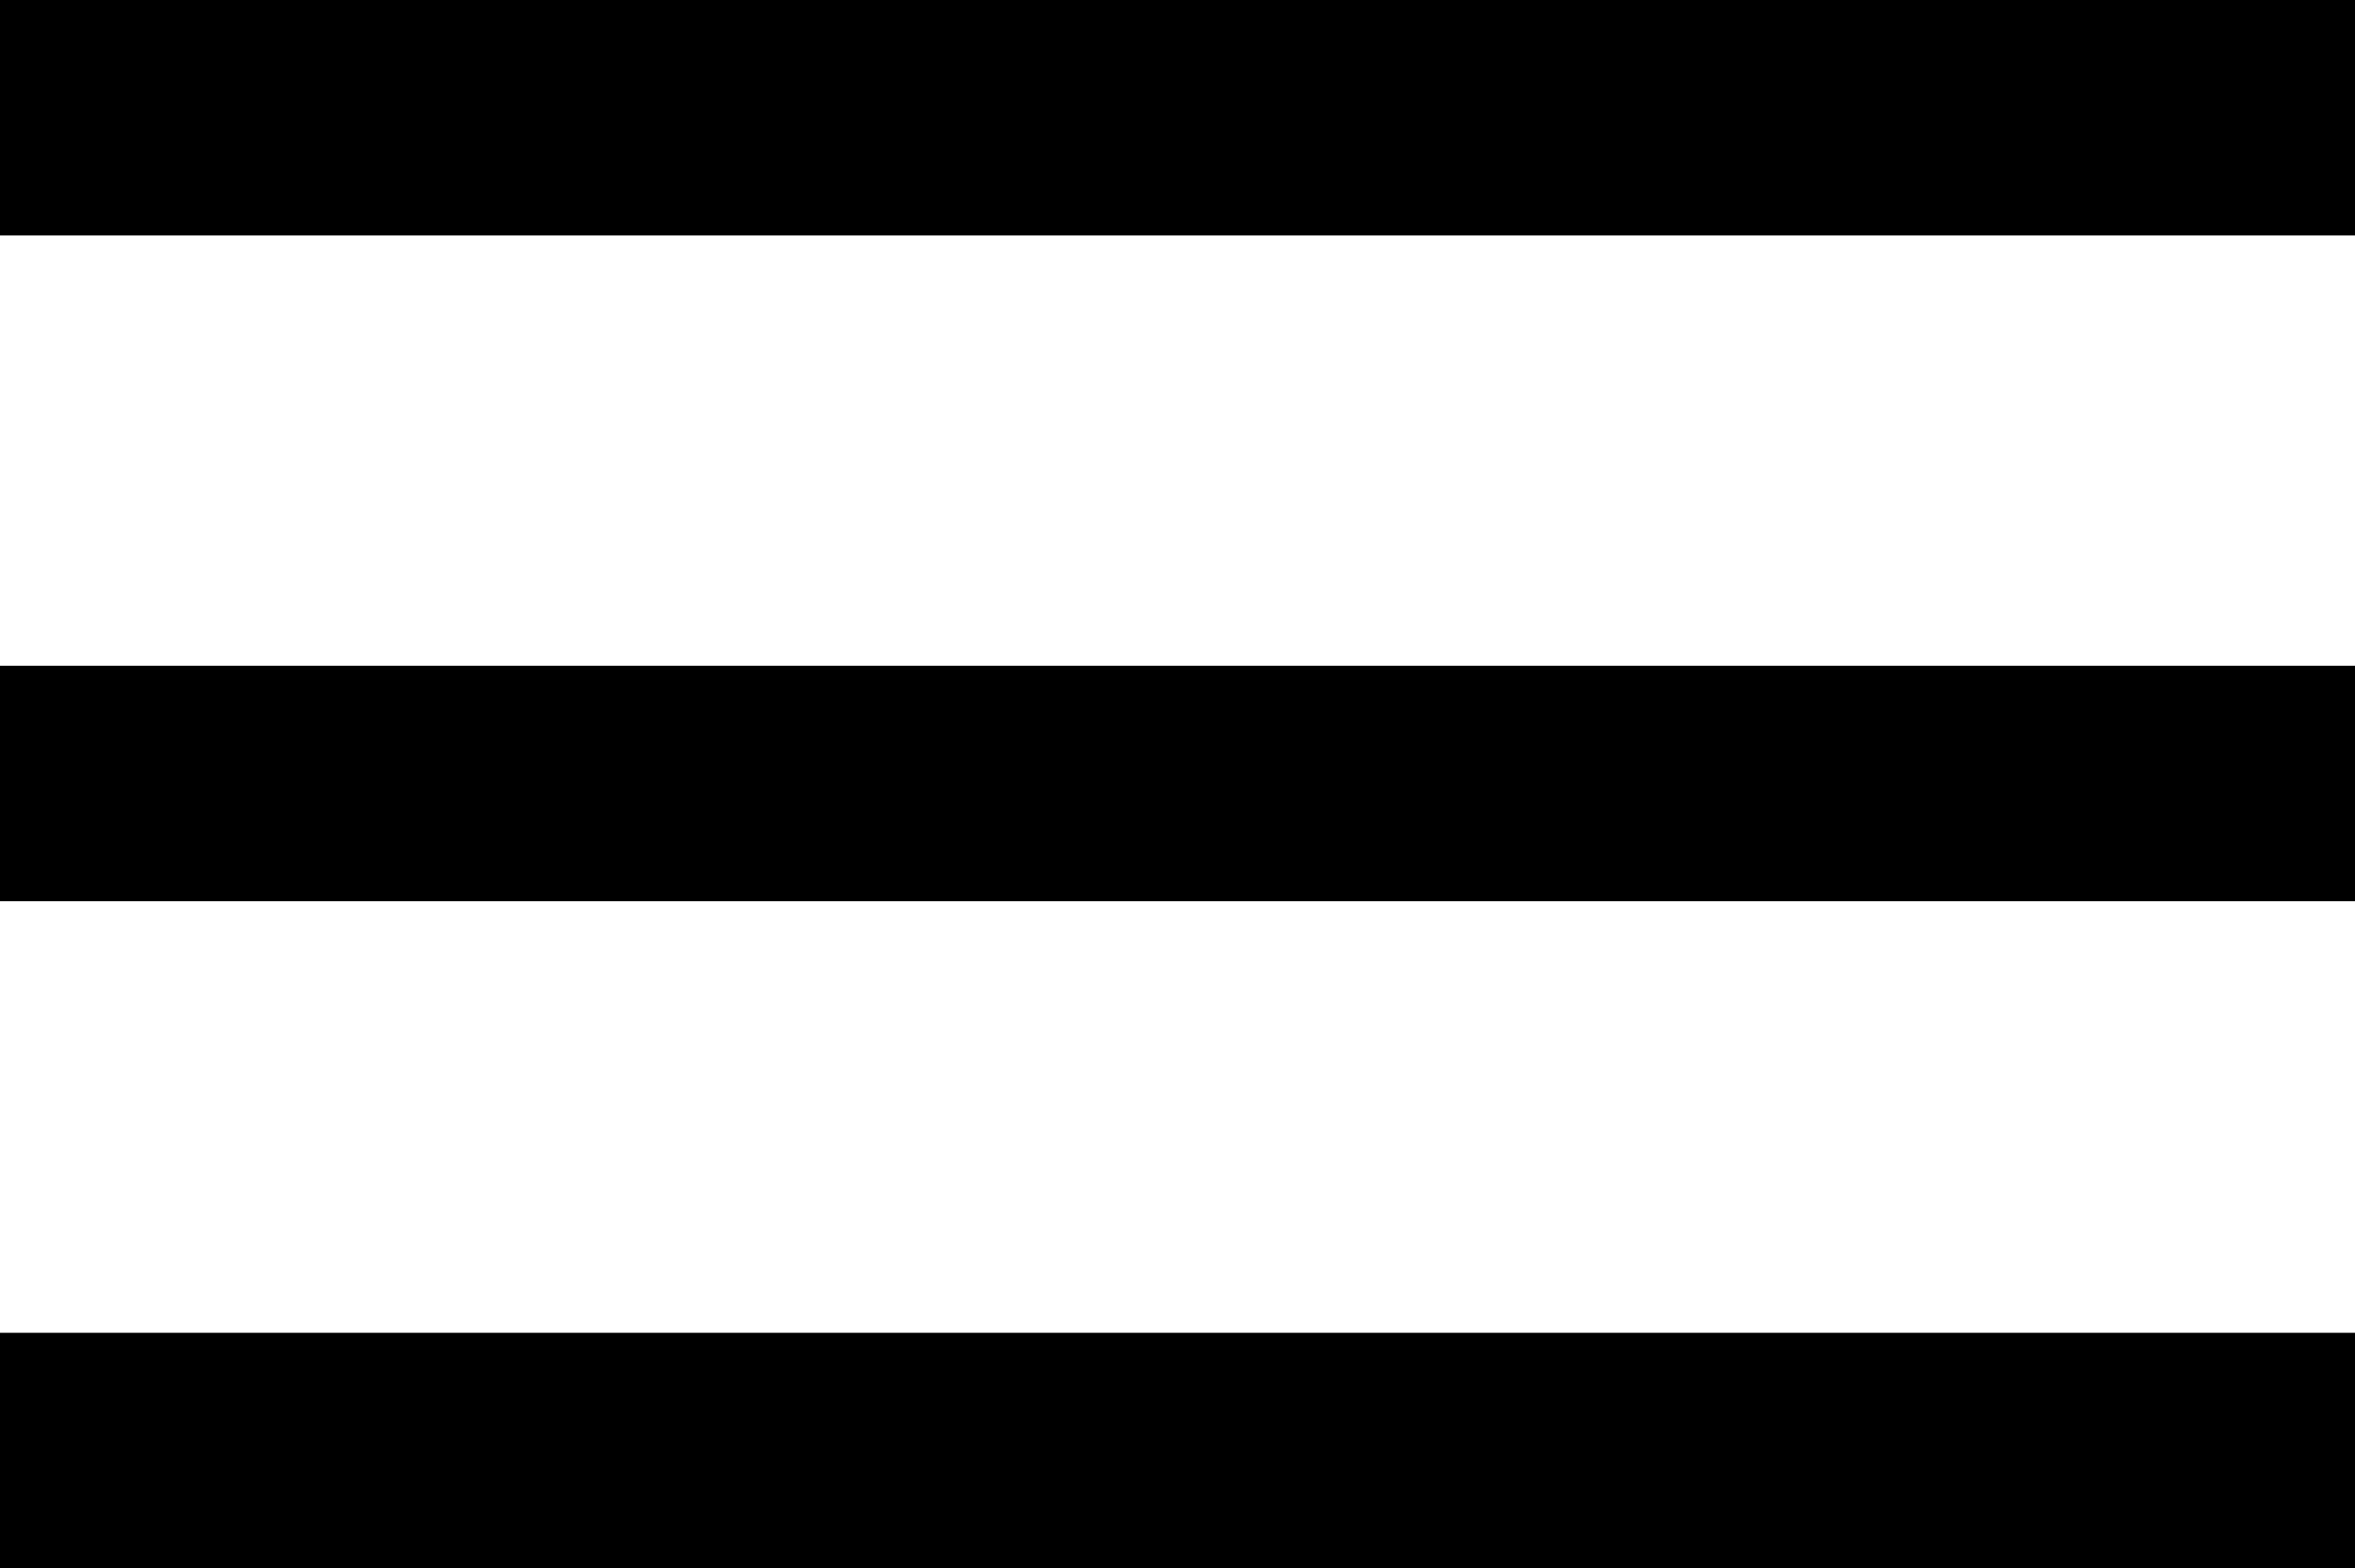
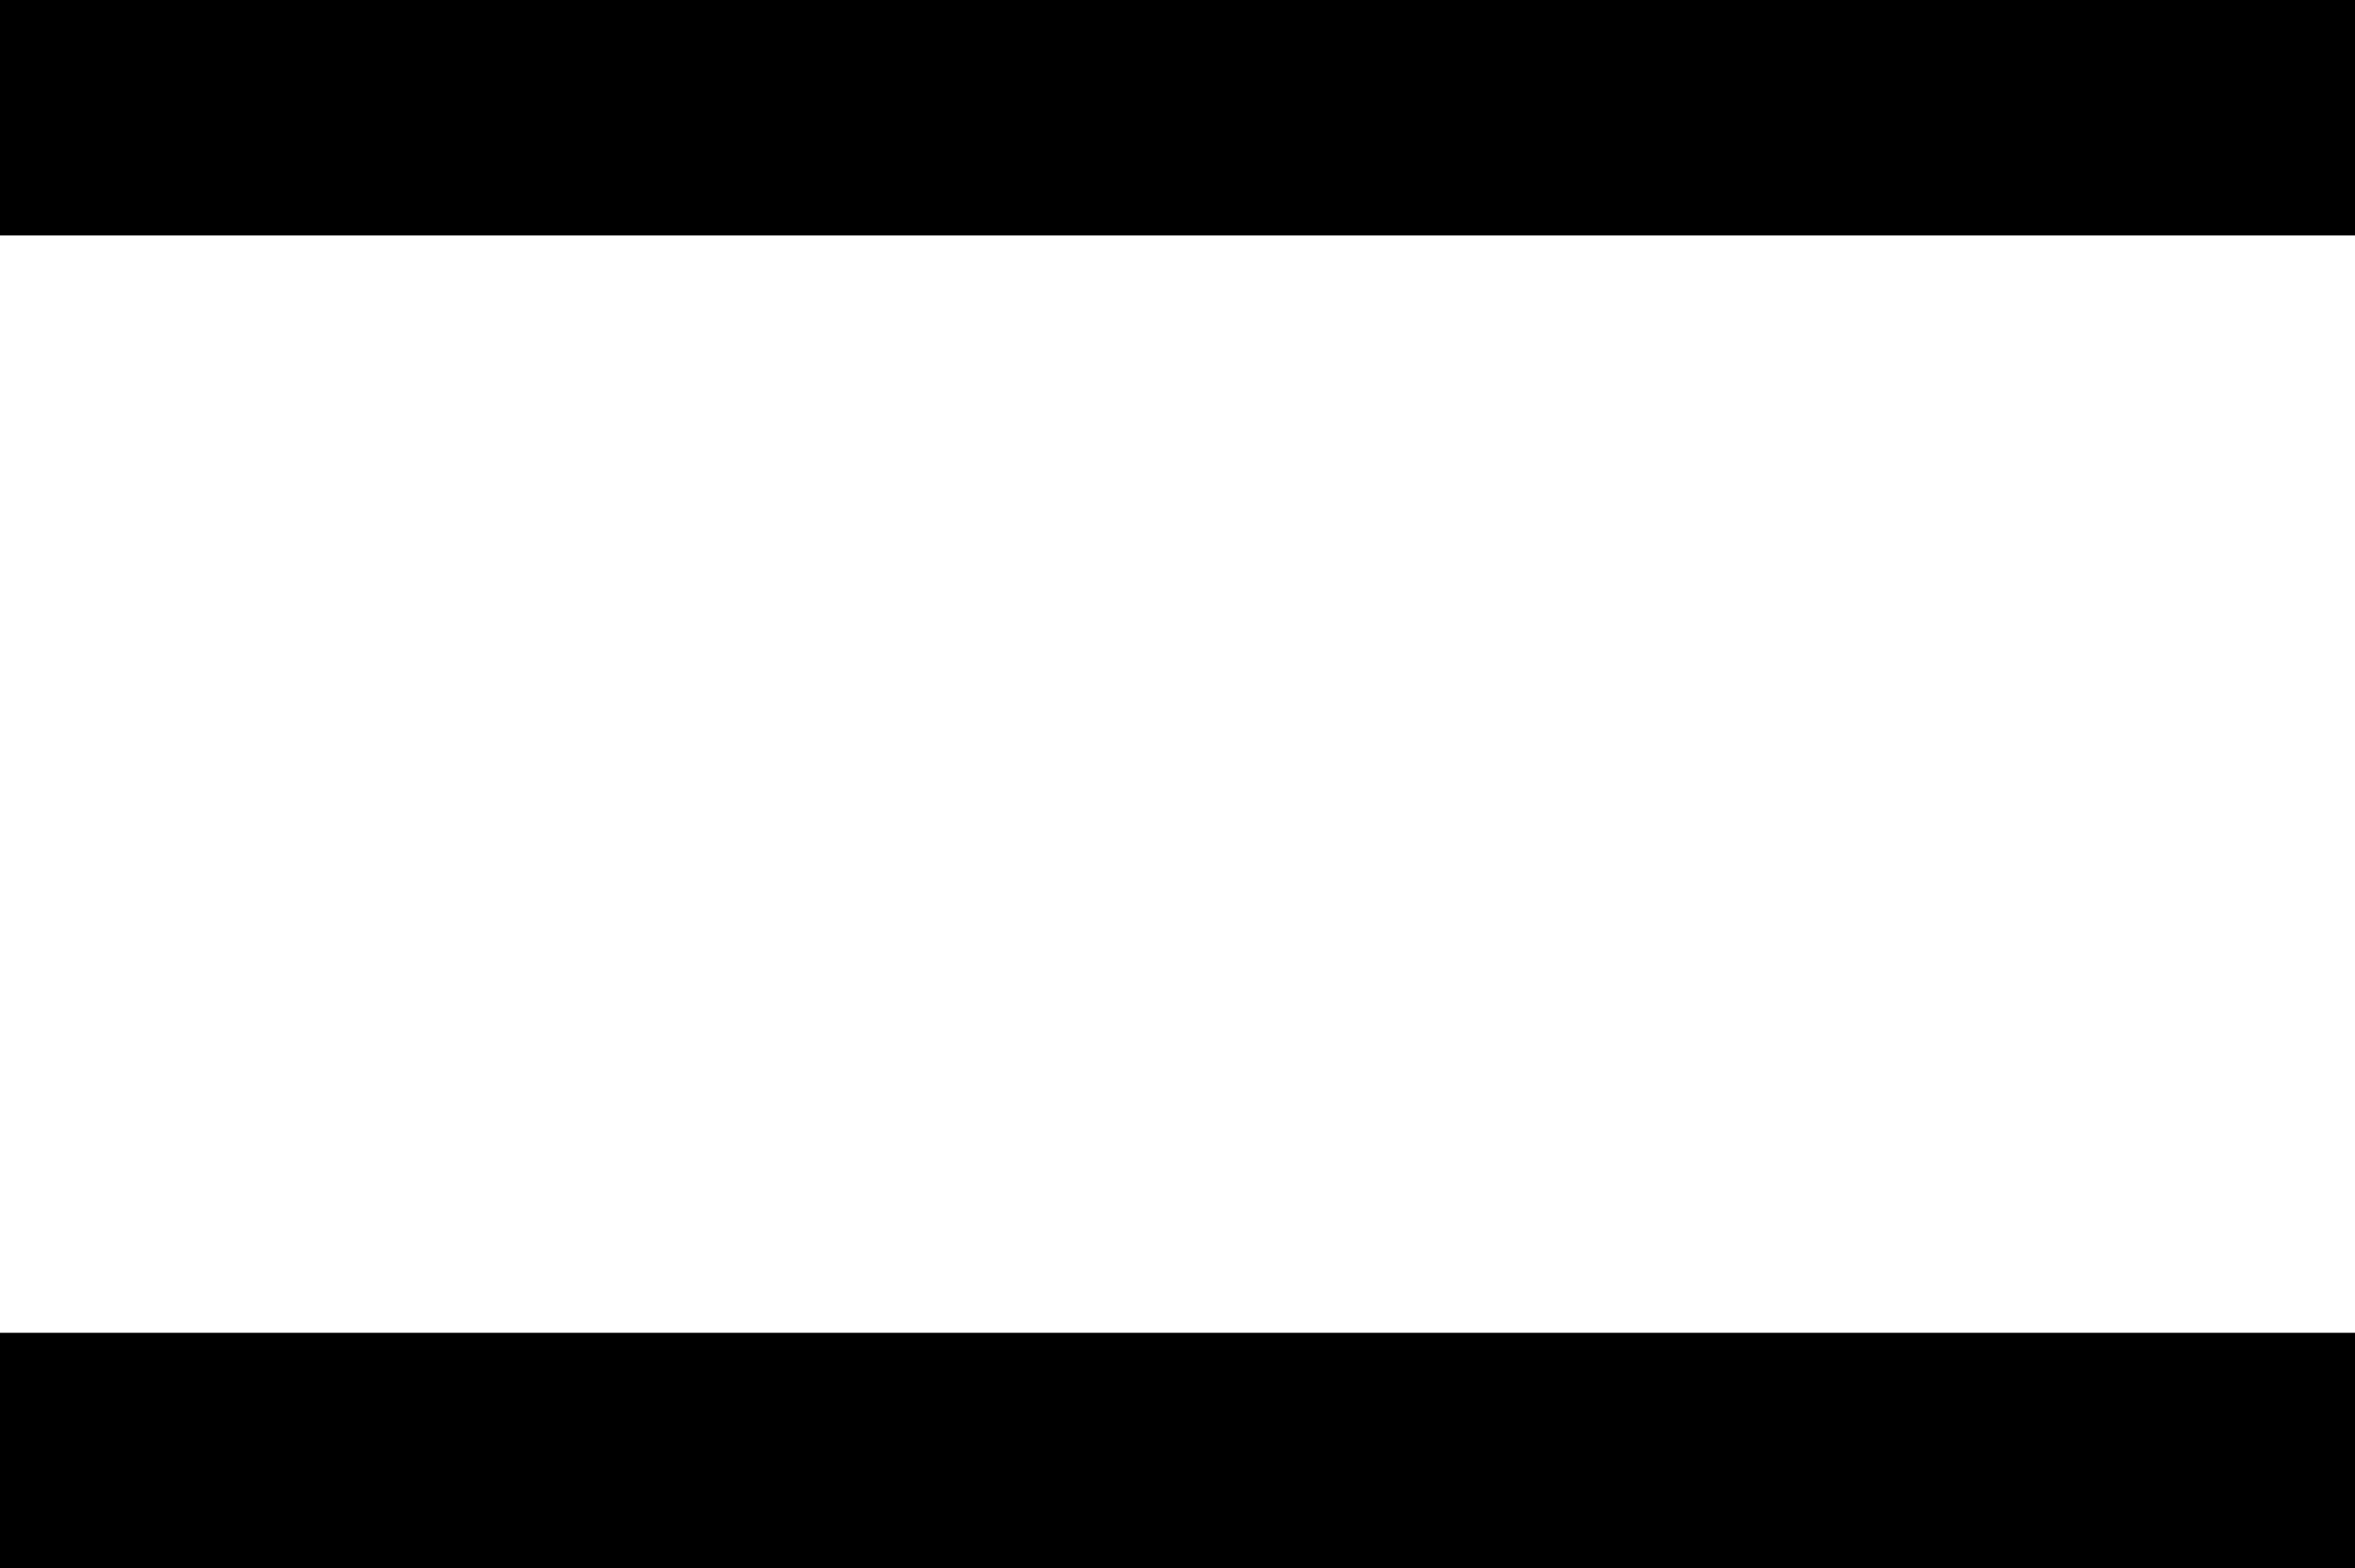
<svg xmlns="http://www.w3.org/2000/svg" id="Layer_1" data-name="Layer 1" viewBox="0 0 30 19.983">
  <defs>
    <style>      .cls-1 {        fill: #000;        stroke-width: 0px;      }    </style>
  </defs>
  <rect class="cls-1" width="30" height="3" />
  <rect class="cls-1" y="16.983" width="30" height="3" />
-   <rect class="cls-1" y="8.483" width="30" height="3" />
</svg>